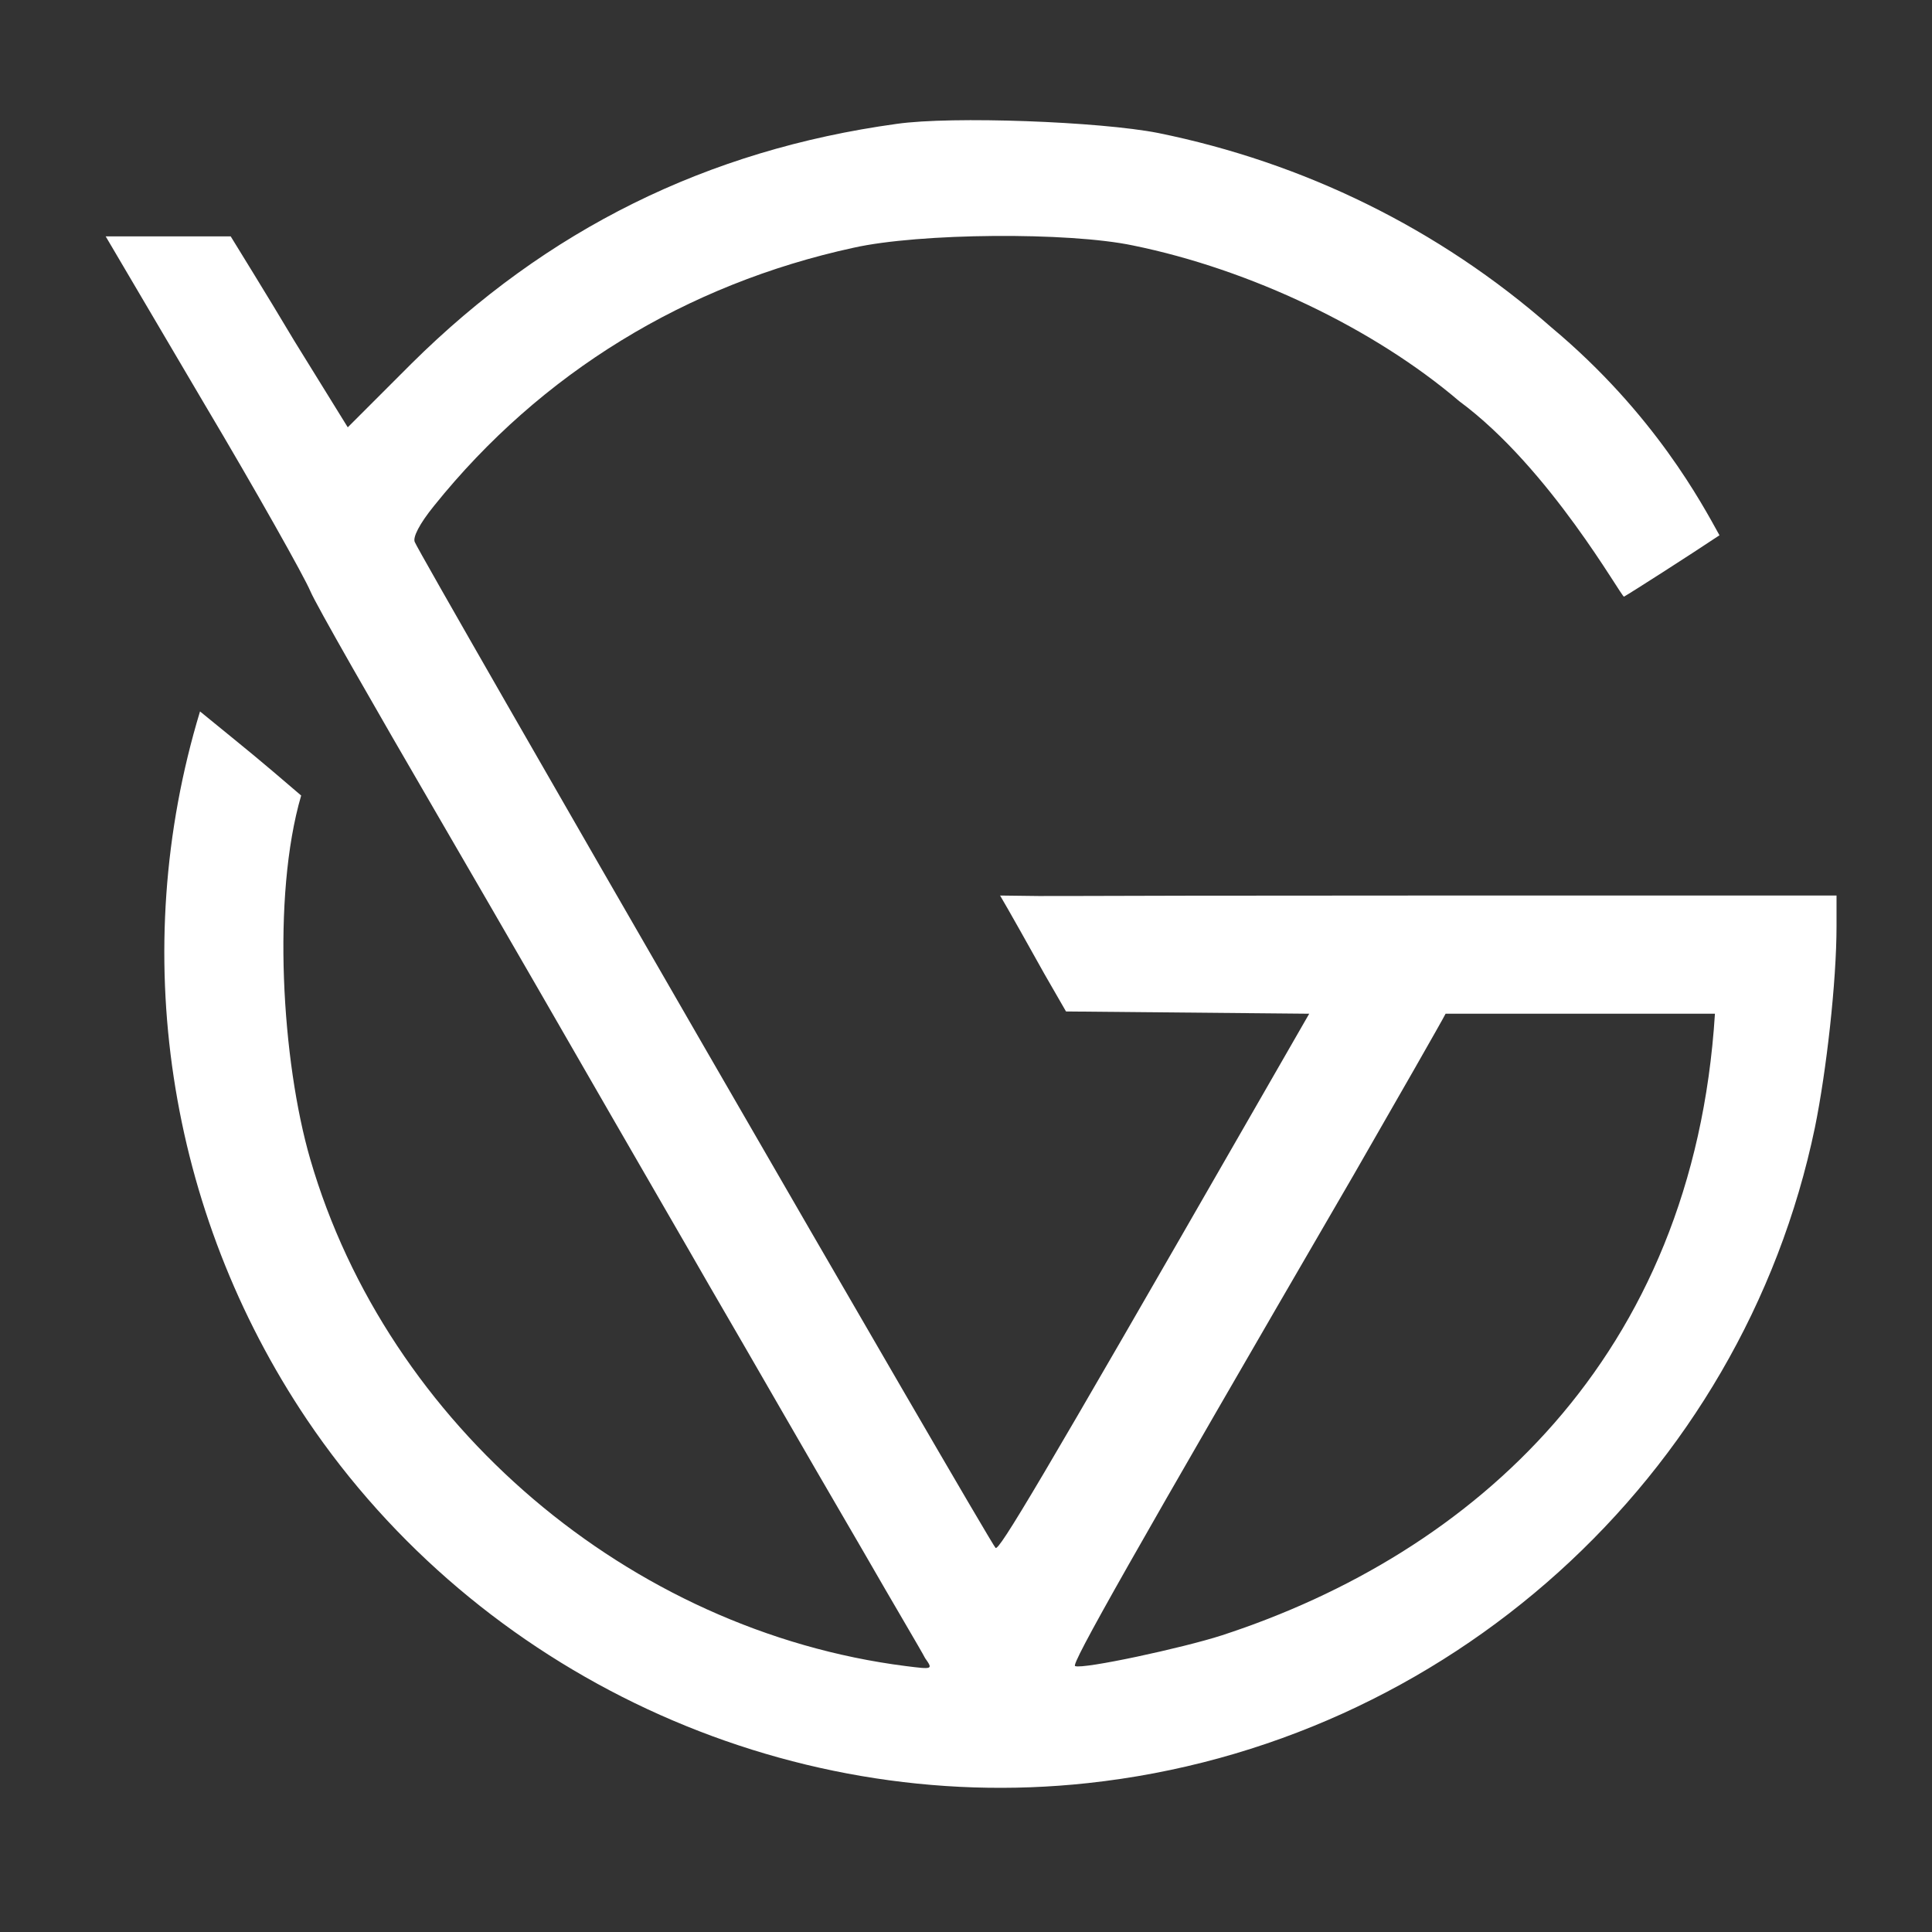
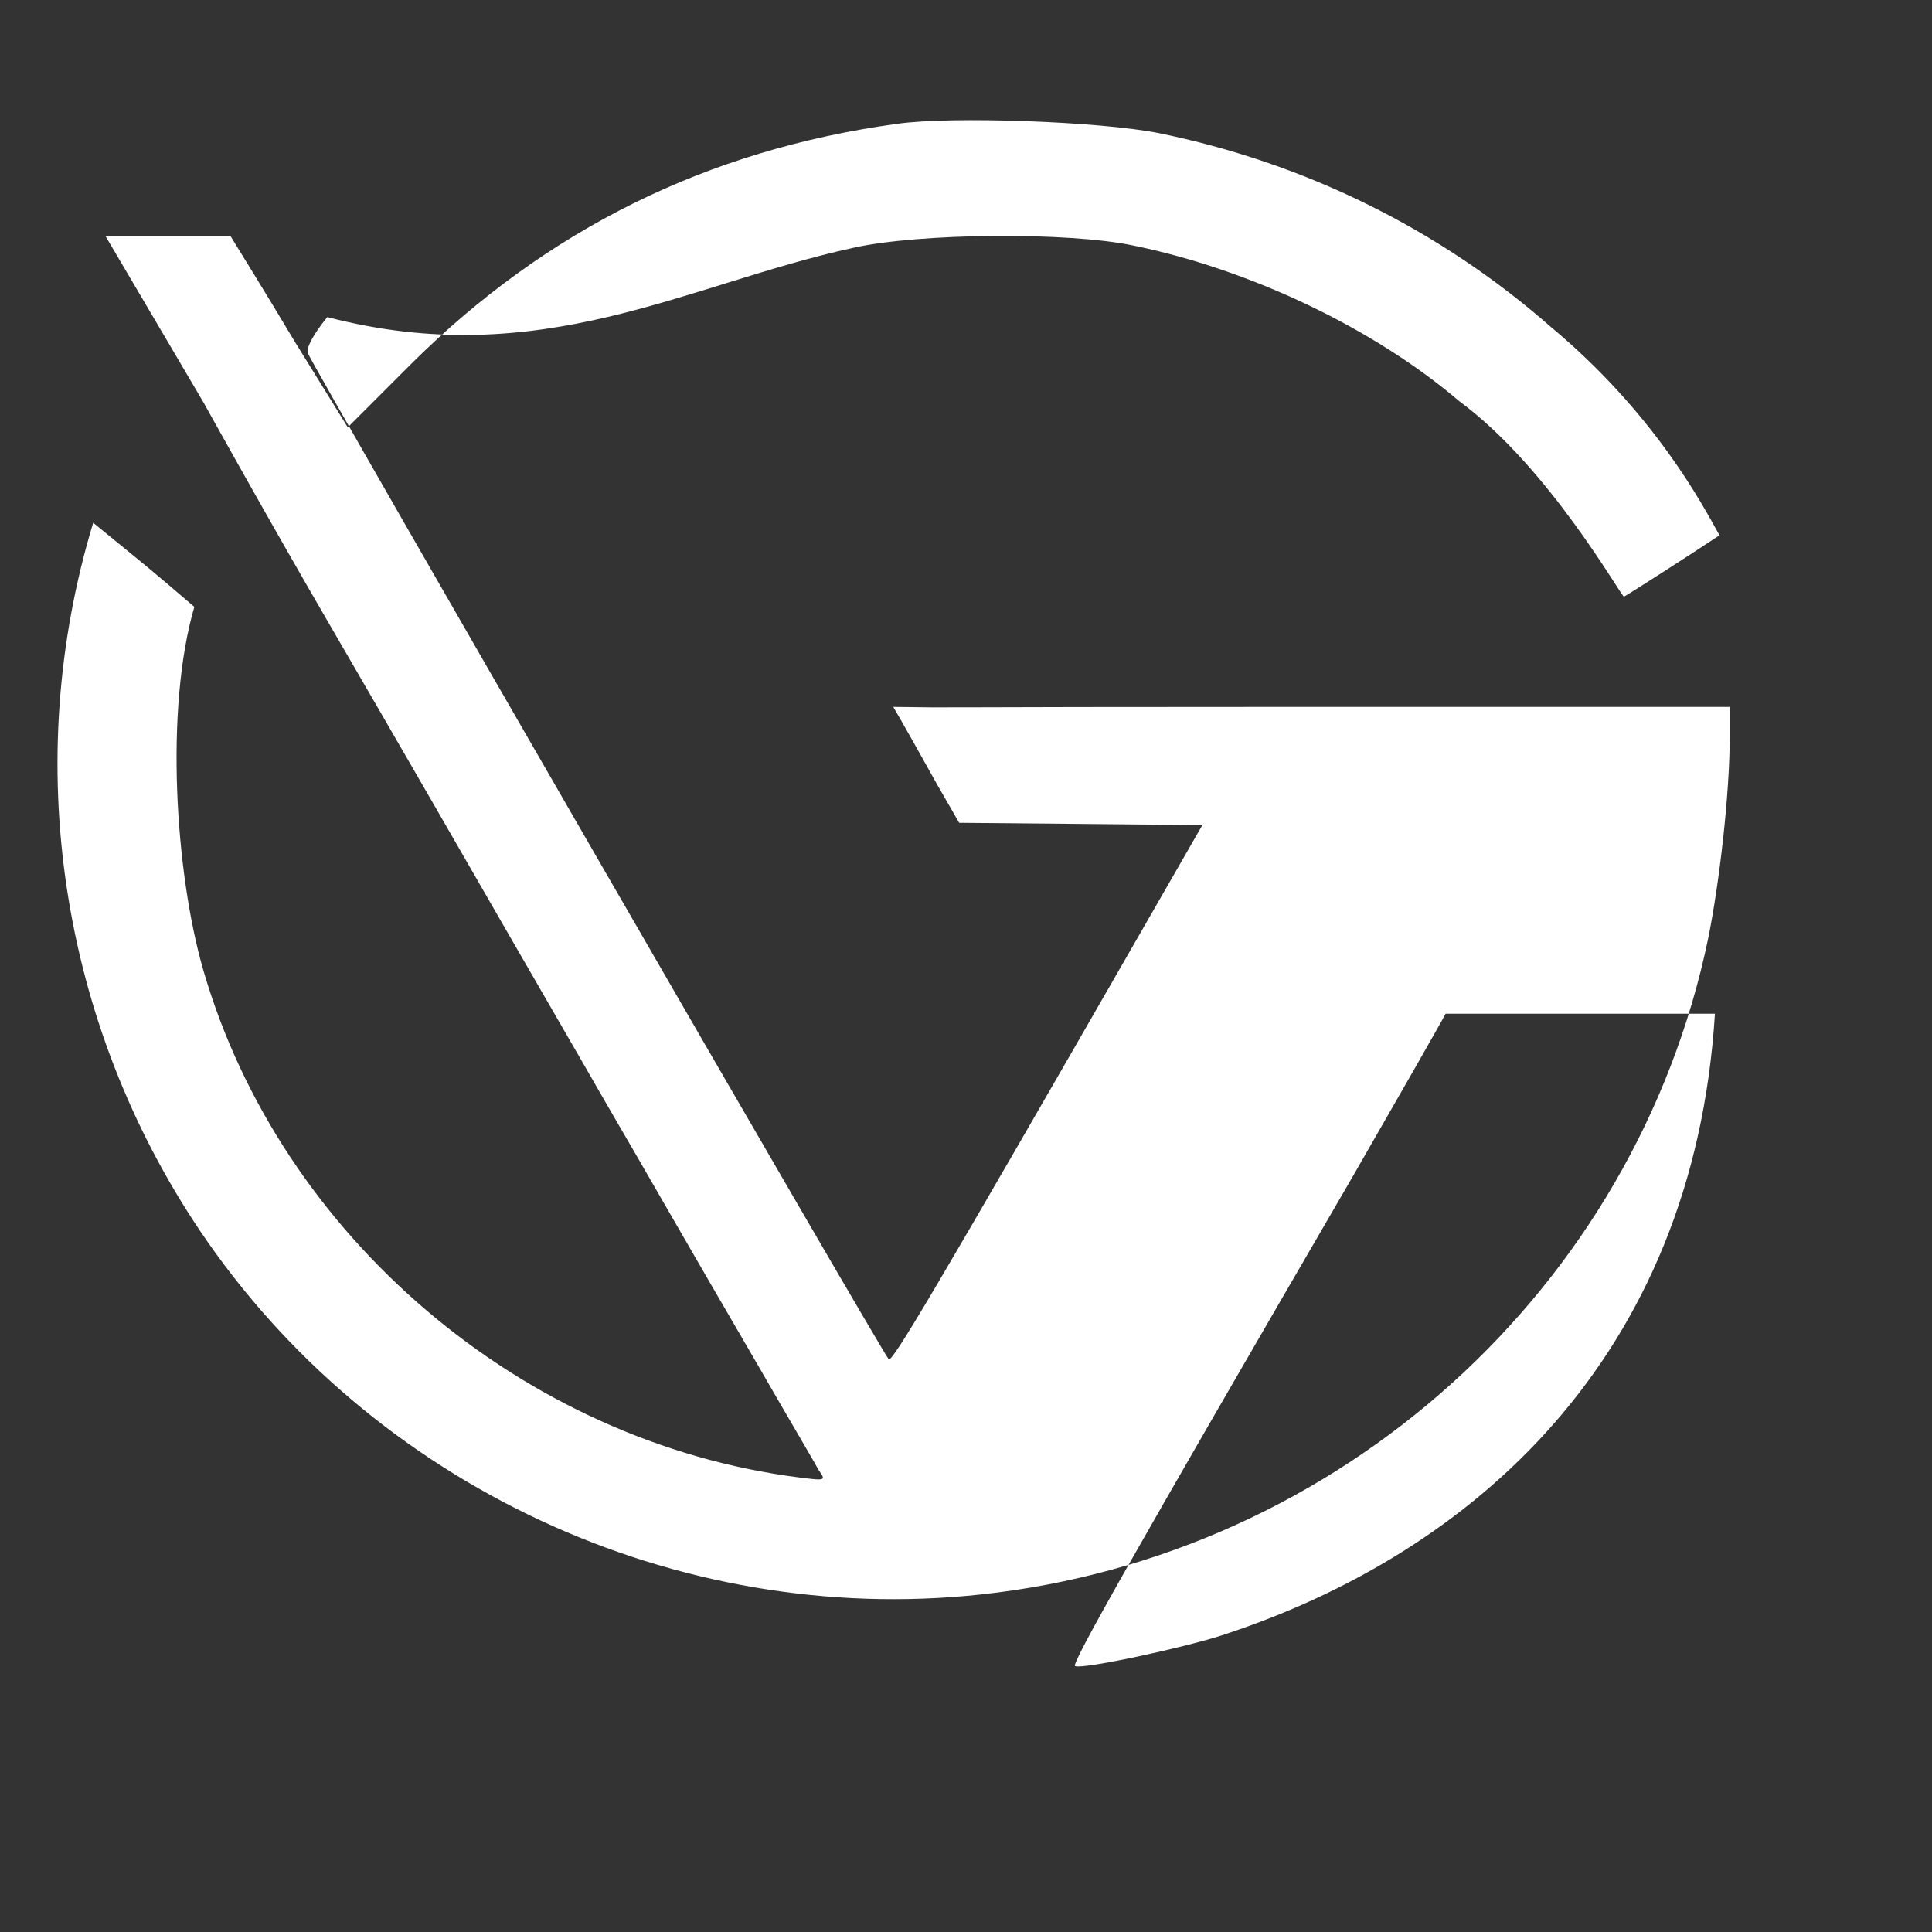
<svg xmlns="http://www.w3.org/2000/svg" version="1.1" id="Capa_1" x="0px" y="0px" viewBox="0 0 170 170" style="enable-background:new 0 0 170 170;" xml:space="preserve">
  <rect x="0" y="0" width="170" height="170" fill="#333333" stroke="none" />
  <style type="text/css">
	.st0{fill-rule:evenodd;clip-rule:evenodd;fill:#FFFFFF;}
</style>
-   <path class="st0" d="M78.9,10.9C62.2,13.2,48.1,20.2,36.2,32l-5.6,5.6L25.9,30c-2.5-4.2-5.3-8.7-5.6-9.2c-5.7,0,0,0-5.6,0H9.3  l8.6,14.6c4.7,7.9,8.9,15.4,9.4,16.6s5.6,10.1,11.3,19.9c5.7,9.8,12.5,21.6,15.2,26.3c2.7,4.7,6.6,11.4,8.6,14.9  c4.6,7.9,7.2,12.5,13.5,23.3c2.7,4.7,5.2,8.9,5.5,9.5c0.7,1,0.7,1-1.7,0.7c-24.3-3.1-45.6-21.2-52.4-44.6c-2.5-8.6-3.4-23.1-0.8-32  c-4.2-3.6-4-3.4-8.9-7.4c-6.4,21.1-2.9,44,9.4,62.3c15.1,22.4,41.9,34.9,68.7,32c31.6-3.4,57.6-26.9,64-57.7  c1-4.9,1.9-12.8,1.9-17.7v-2.7h-36.8c-36.8,0-30.1,0.1-36.8,0c0.6,1,2.9,5.1,3.9,6.9l1.9,3.3l10.7,0.1l10.7,0.1l-5,8.7  c-18.9,32.9-22.3,38.6-22.6,38.3c-0.6-0.6-50.7-87.4-51.1-88.5c-0.2-0.4,0.4-1.6,1.7-3.2C47.6,32.8,60.4,25,75.1,21.8  c5.8-1.3,18.9-1.4,24.6-0.2c10.3,2.1,21.2,7.3,28.7,13.7c8,5.9,14.3,17.3,14.5,17.2c0.7-0.4,5.7-3.6,8.4-5.4  c-1.5-2.7-5.7-10.7-14.8-18.3c-9.9-8.7-21.8-14.5-34.6-17.1C96.8,10.7,83.8,10.2,78.9,10.9 M127.2,89.2c-0.3,0.6-4.3,7.6-8.1,14.2  c-19.7,33.9-24.9,43.1-24.5,43.2c0.7,0.3,9.5-1.6,12.9-2.7c22.1-7.2,41.5-24.4,43.4-54.7c-3.7,0,1.5,0-12,0" />
+   <path class="st0" d="M78.9,10.9C62.2,13.2,48.1,20.2,36.2,32l-5.6,5.6L25.9,30c-2.5-4.2-5.3-8.7-5.6-9.2c-5.7,0,0,0-5.6,0H9.3  l8.6,14.6s5.6,10.1,11.3,19.9c5.7,9.8,12.5,21.6,15.2,26.3c2.7,4.7,6.6,11.4,8.6,14.9  c4.6,7.9,7.2,12.5,13.5,23.3c2.7,4.7,5.2,8.9,5.5,9.5c0.7,1,0.7,1-1.7,0.7c-24.3-3.1-45.6-21.2-52.4-44.6c-2.5-8.6-3.4-23.1-0.8-32  c-4.2-3.6-4-3.4-8.9-7.4c-6.4,21.1-2.9,44,9.4,62.3c15.1,22.4,41.9,34.9,68.7,32c31.6-3.4,57.6-26.9,64-57.7  c1-4.9,1.9-12.8,1.9-17.7v-2.7h-36.8c-36.8,0-30.1,0.1-36.8,0c0.6,1,2.9,5.1,3.9,6.9l1.9,3.3l10.7,0.1l10.7,0.1l-5,8.7  c-18.9,32.9-22.3,38.6-22.6,38.3c-0.6-0.6-50.7-87.4-51.1-88.5c-0.2-0.4,0.4-1.6,1.7-3.2C47.6,32.8,60.4,25,75.1,21.8  c5.8-1.3,18.9-1.4,24.6-0.2c10.3,2.1,21.2,7.3,28.7,13.7c8,5.9,14.3,17.3,14.5,17.2c0.7-0.4,5.7-3.6,8.4-5.4  c-1.5-2.7-5.7-10.7-14.8-18.3c-9.9-8.7-21.8-14.5-34.6-17.1C96.8,10.7,83.8,10.2,78.9,10.9 M127.2,89.2c-0.3,0.6-4.3,7.6-8.1,14.2  c-19.7,33.9-24.9,43.1-24.5,43.2c0.7,0.3,9.5-1.6,12.9-2.7c22.1-7.2,41.5-24.4,43.4-54.7c-3.7,0,1.5,0-12,0" />
</svg>